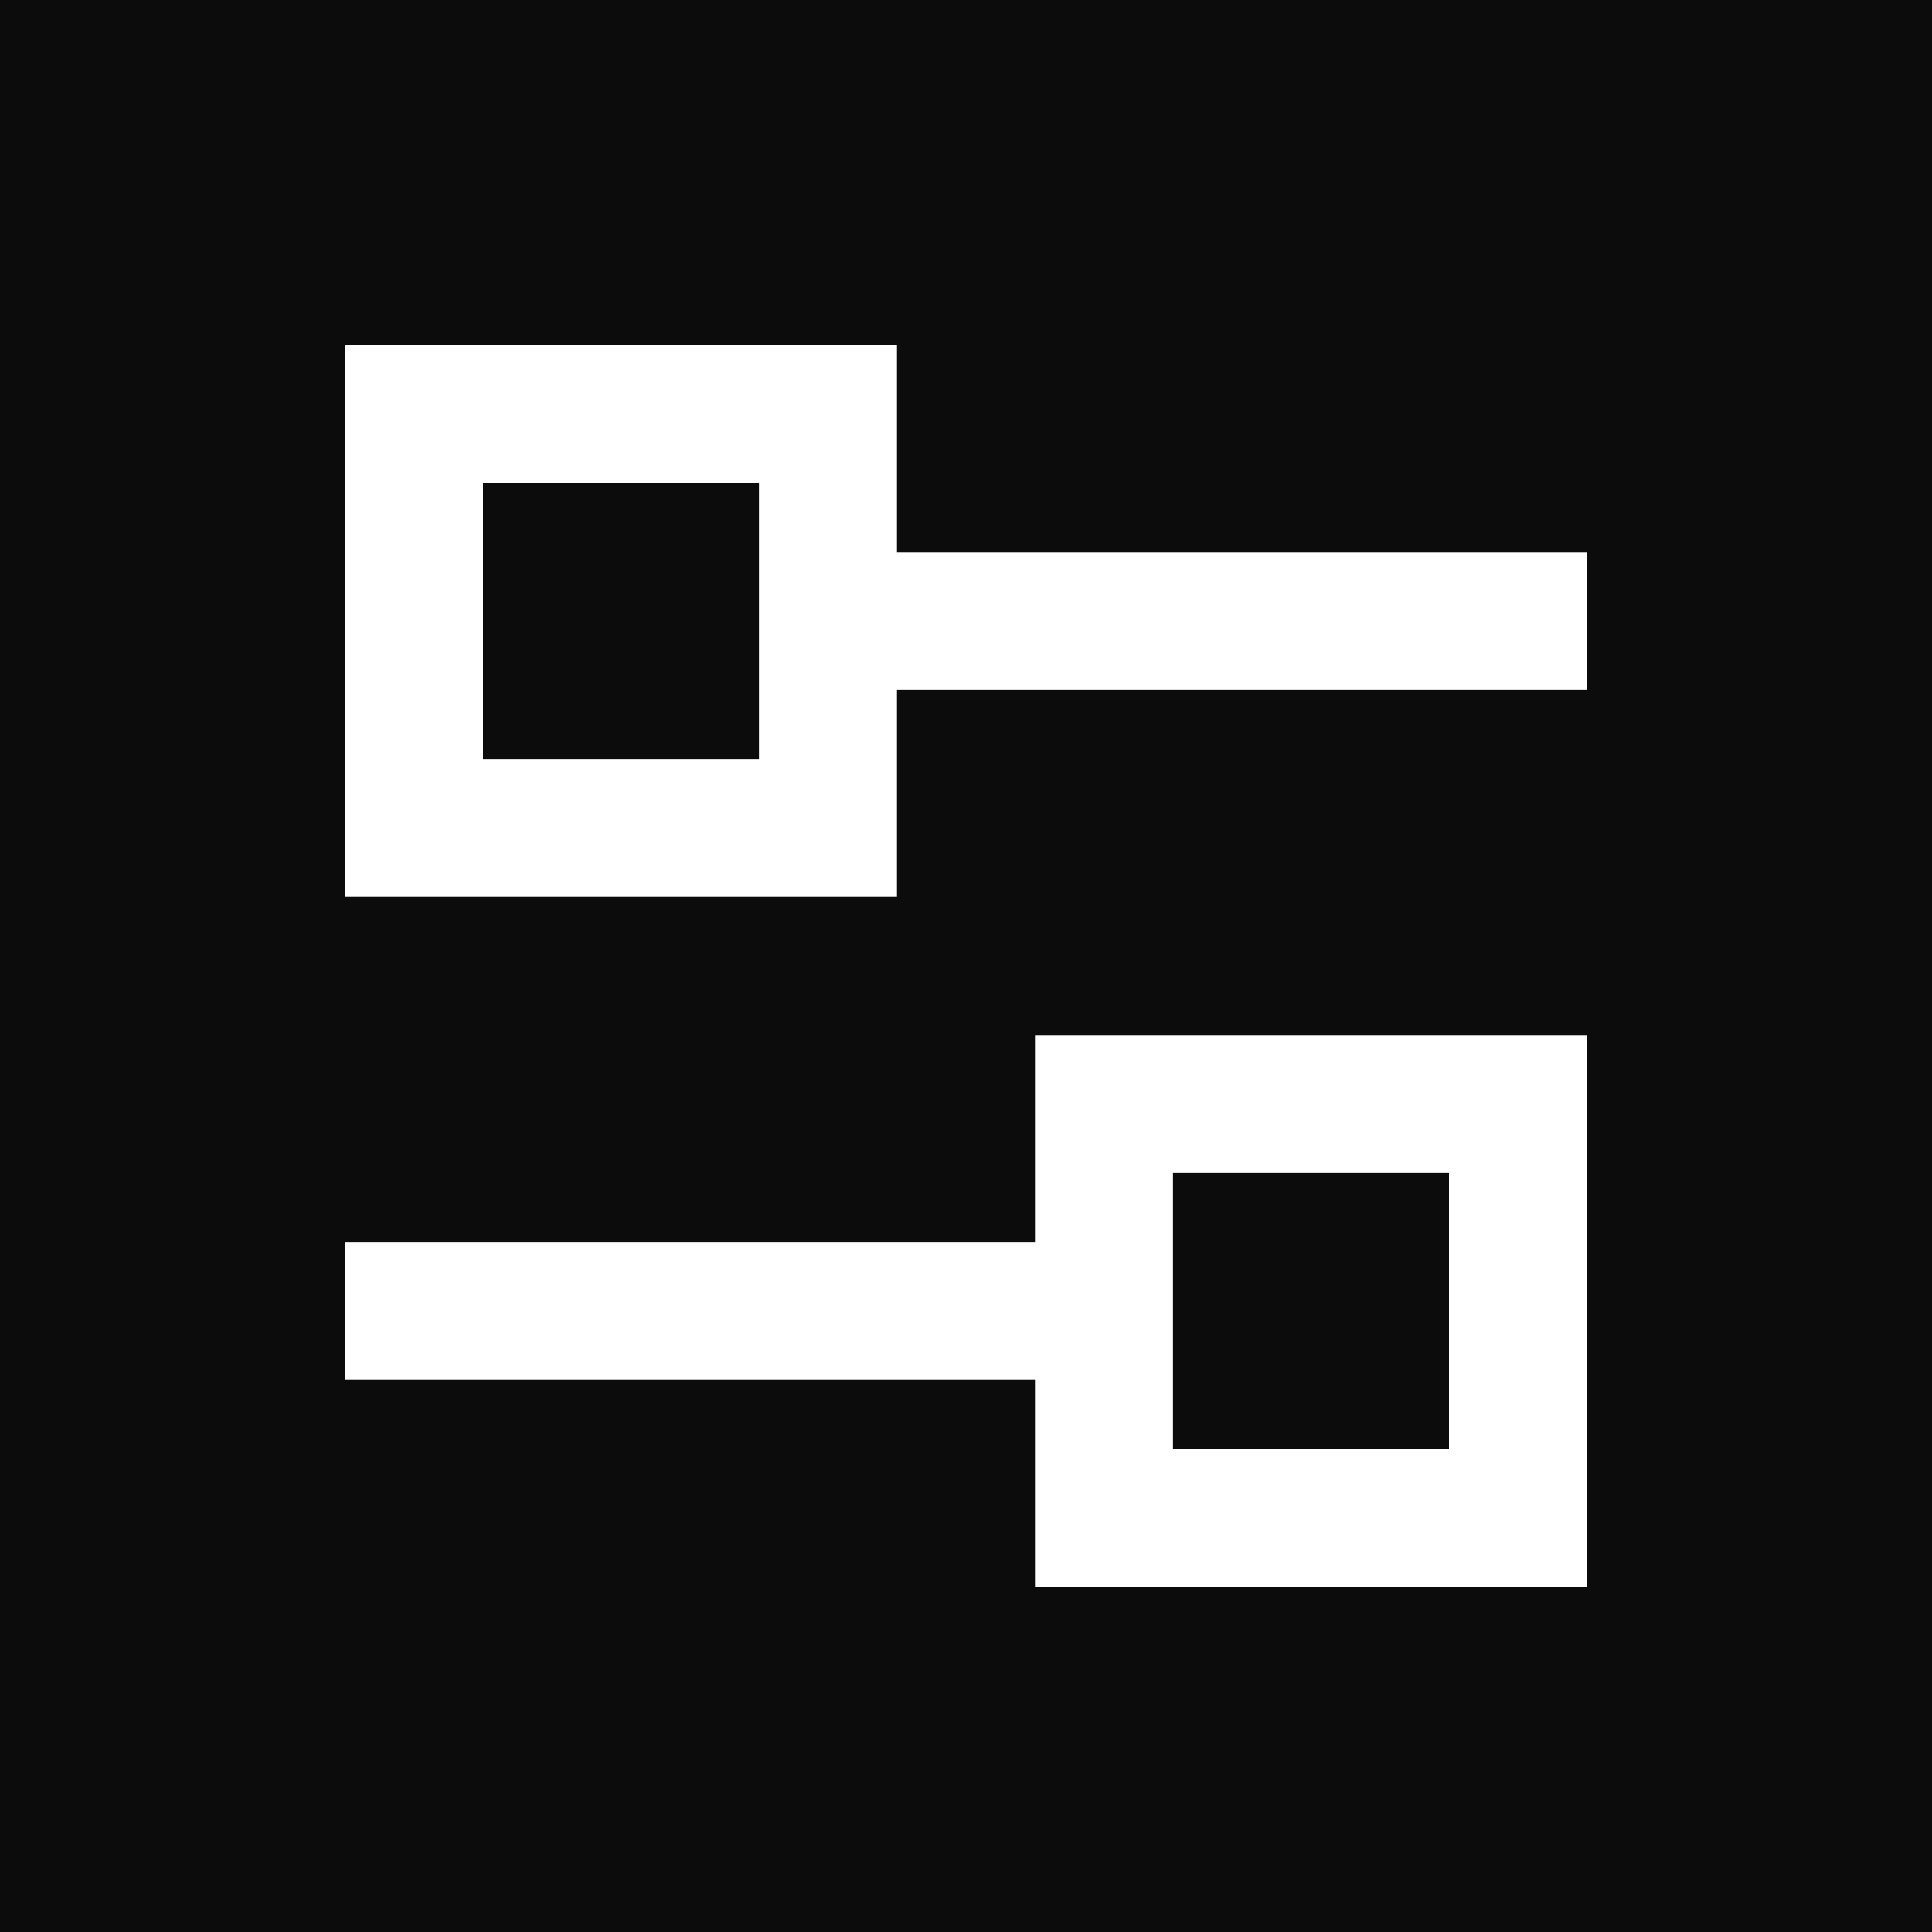
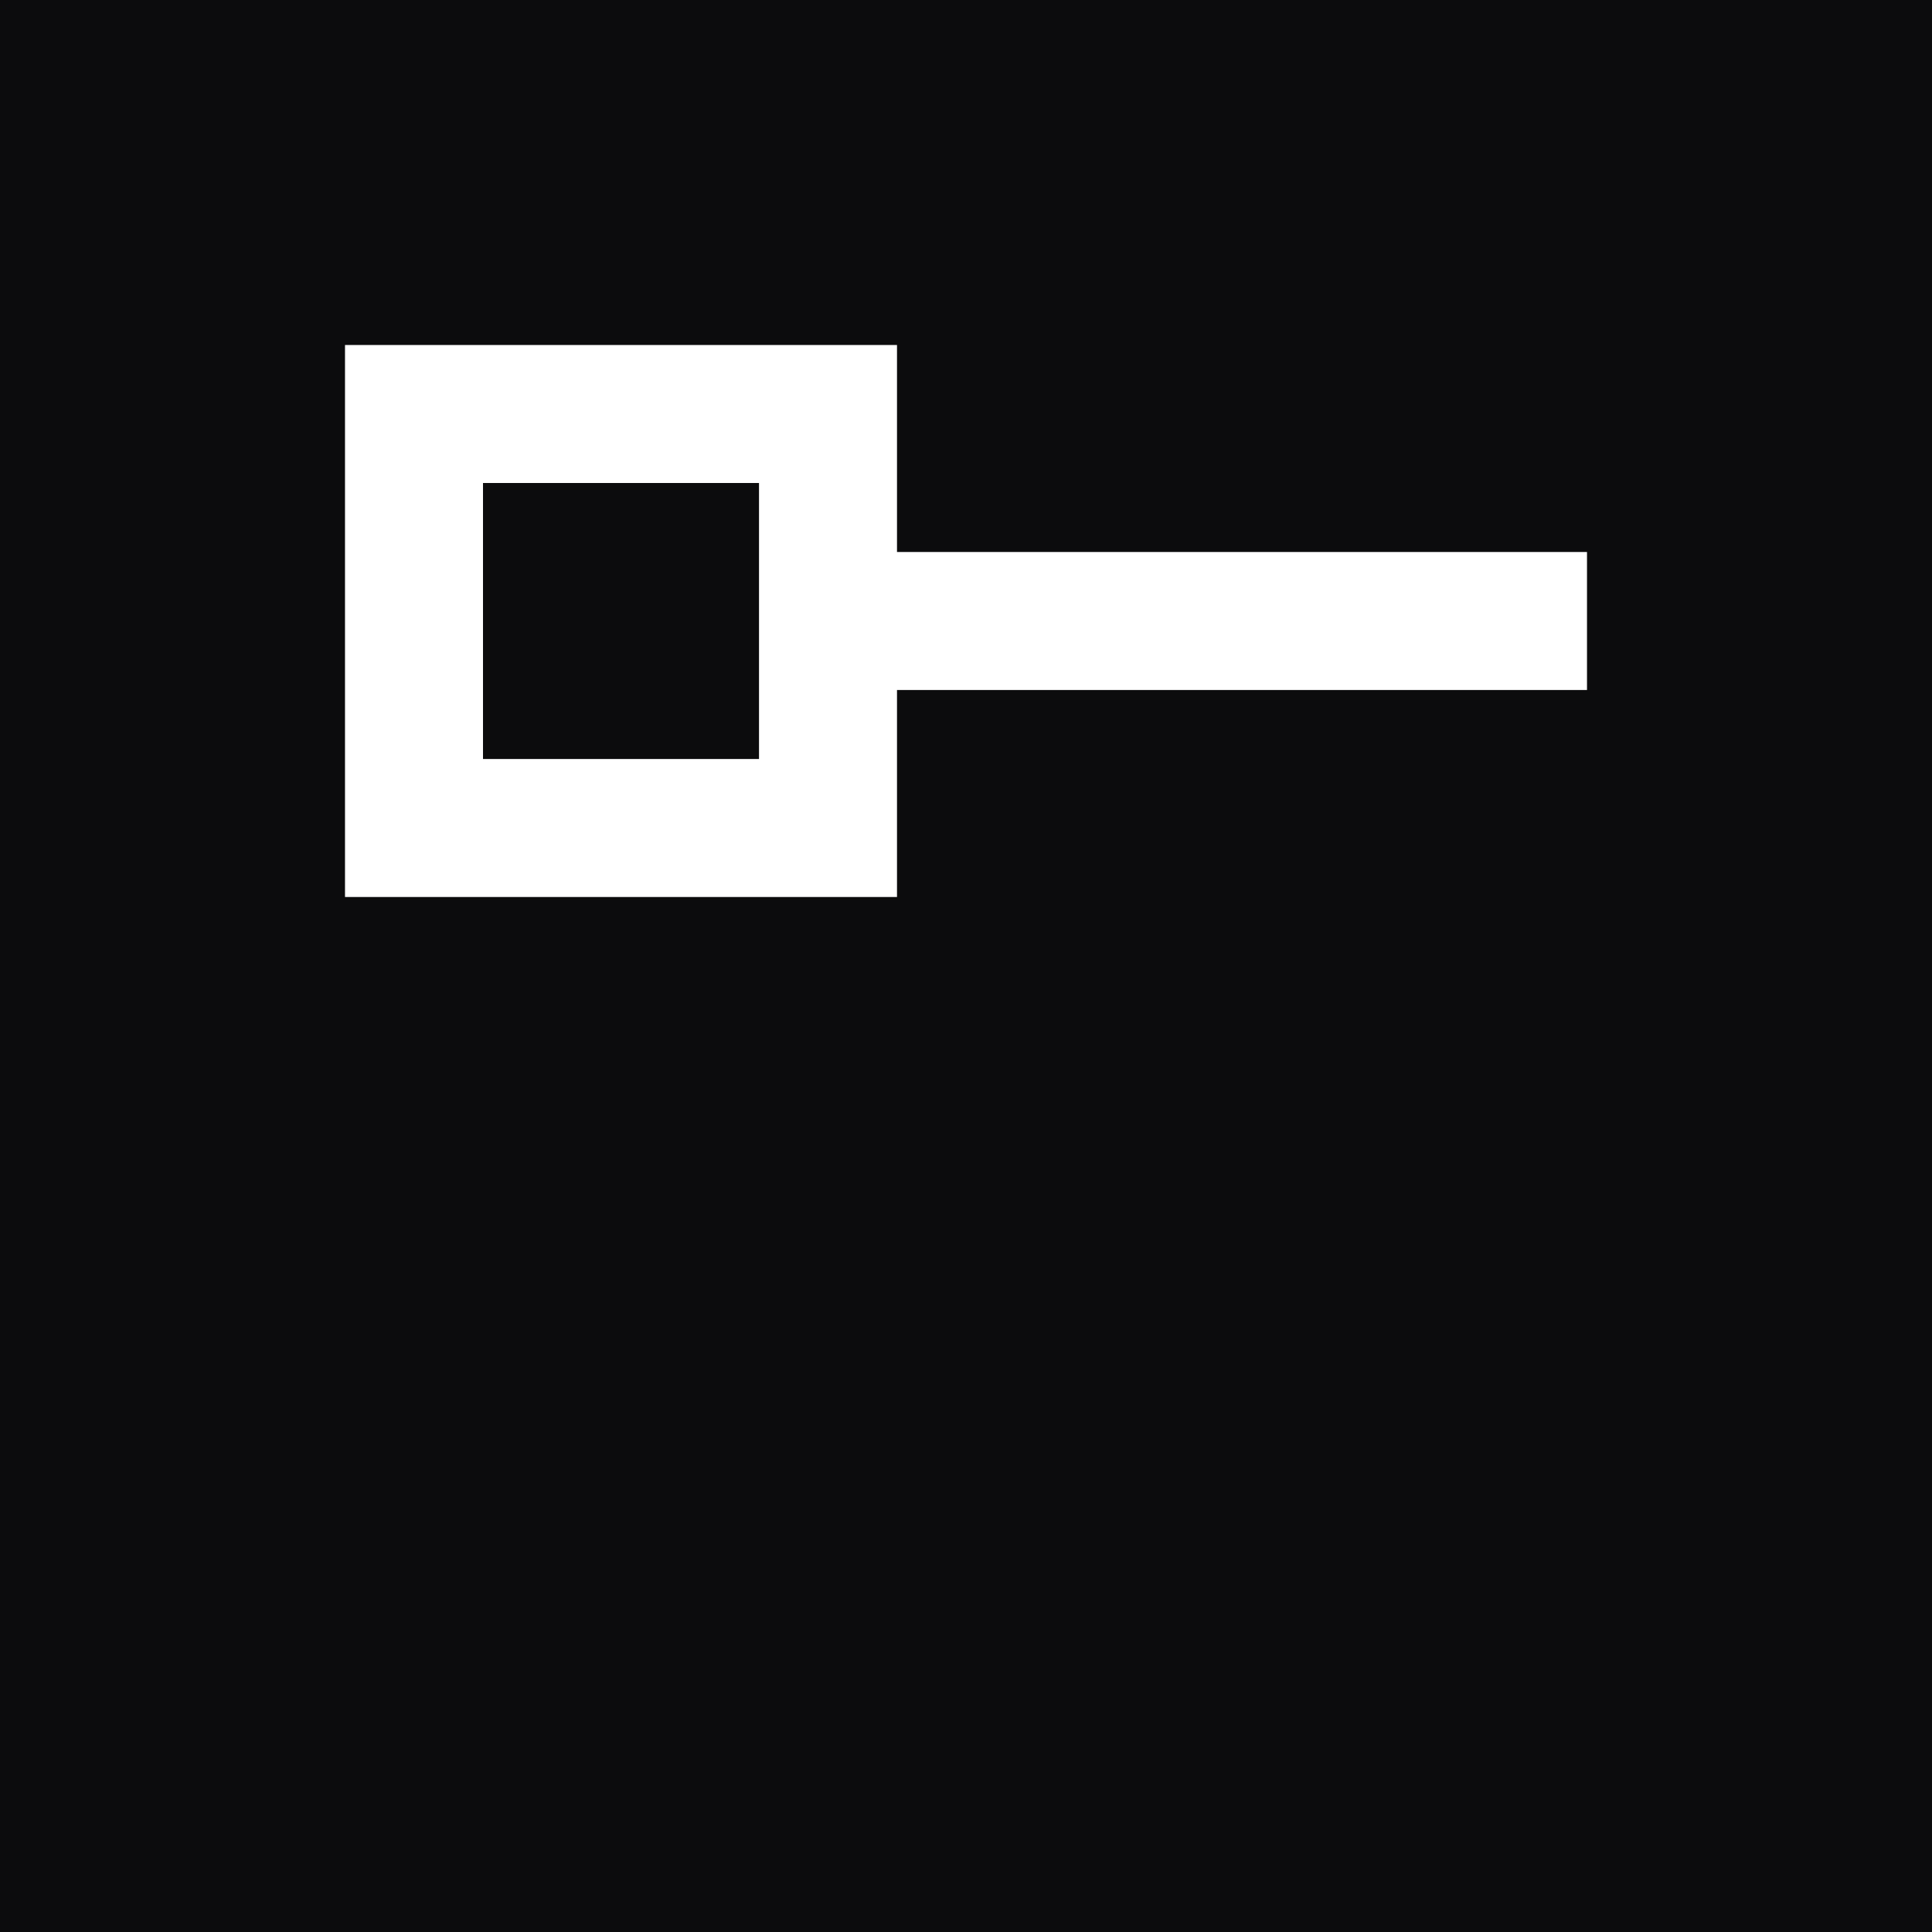
<svg xmlns="http://www.w3.org/2000/svg" width="28" height="28" viewBox="0 0 28 28" fill="none">
  <rect width="28" height="28" fill="#0C0C0D" />
  <rect x="7" y="8" width="16" height="2" fill="white" />
  <rect x="5" y="5" width="8" height="8" fill="white" />
  <rect x="7" y="7" width="4" height="4" fill="#0C0C0D" />
-   <rect width="16" height="2" transform="matrix(-1 0 0 1 21 18)" fill="white" />
-   <rect width="8" height="8" transform="matrix(-1 0 0 1 23 15)" fill="white" />
-   <rect width="4" height="4" transform="matrix(-1 0 0 1 21 17)" fill="#0C0C0D" />
</svg>